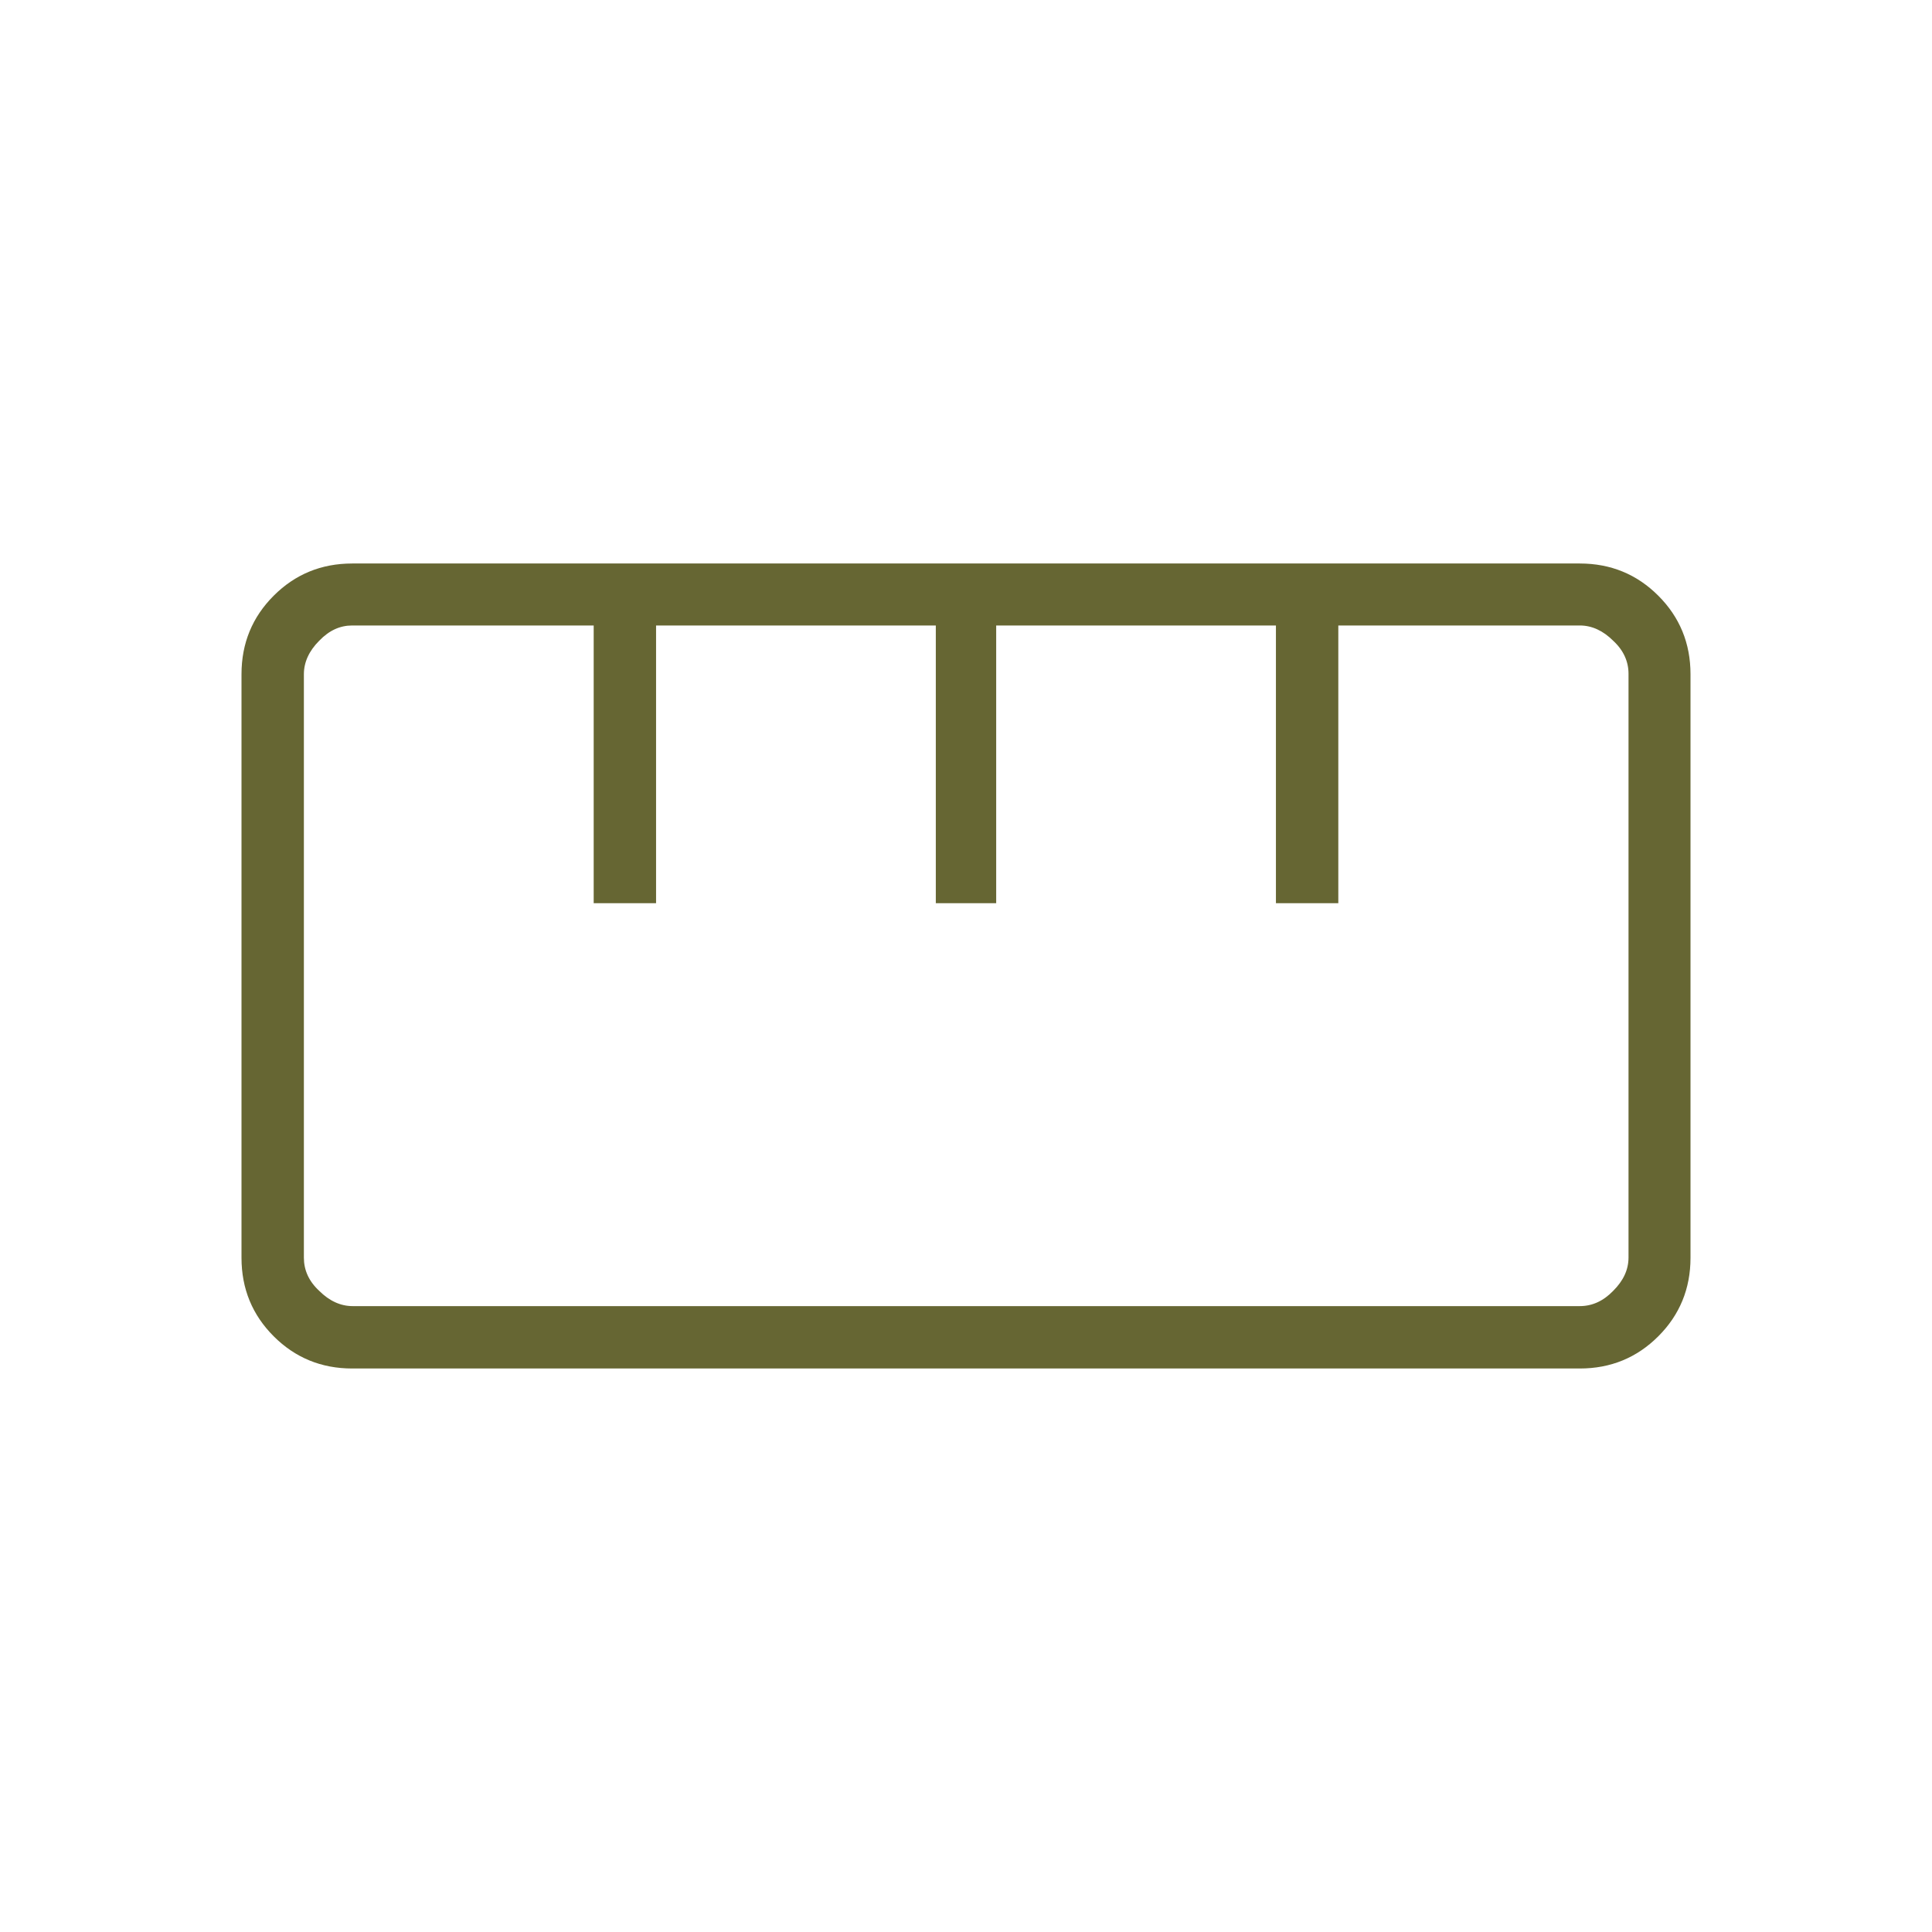
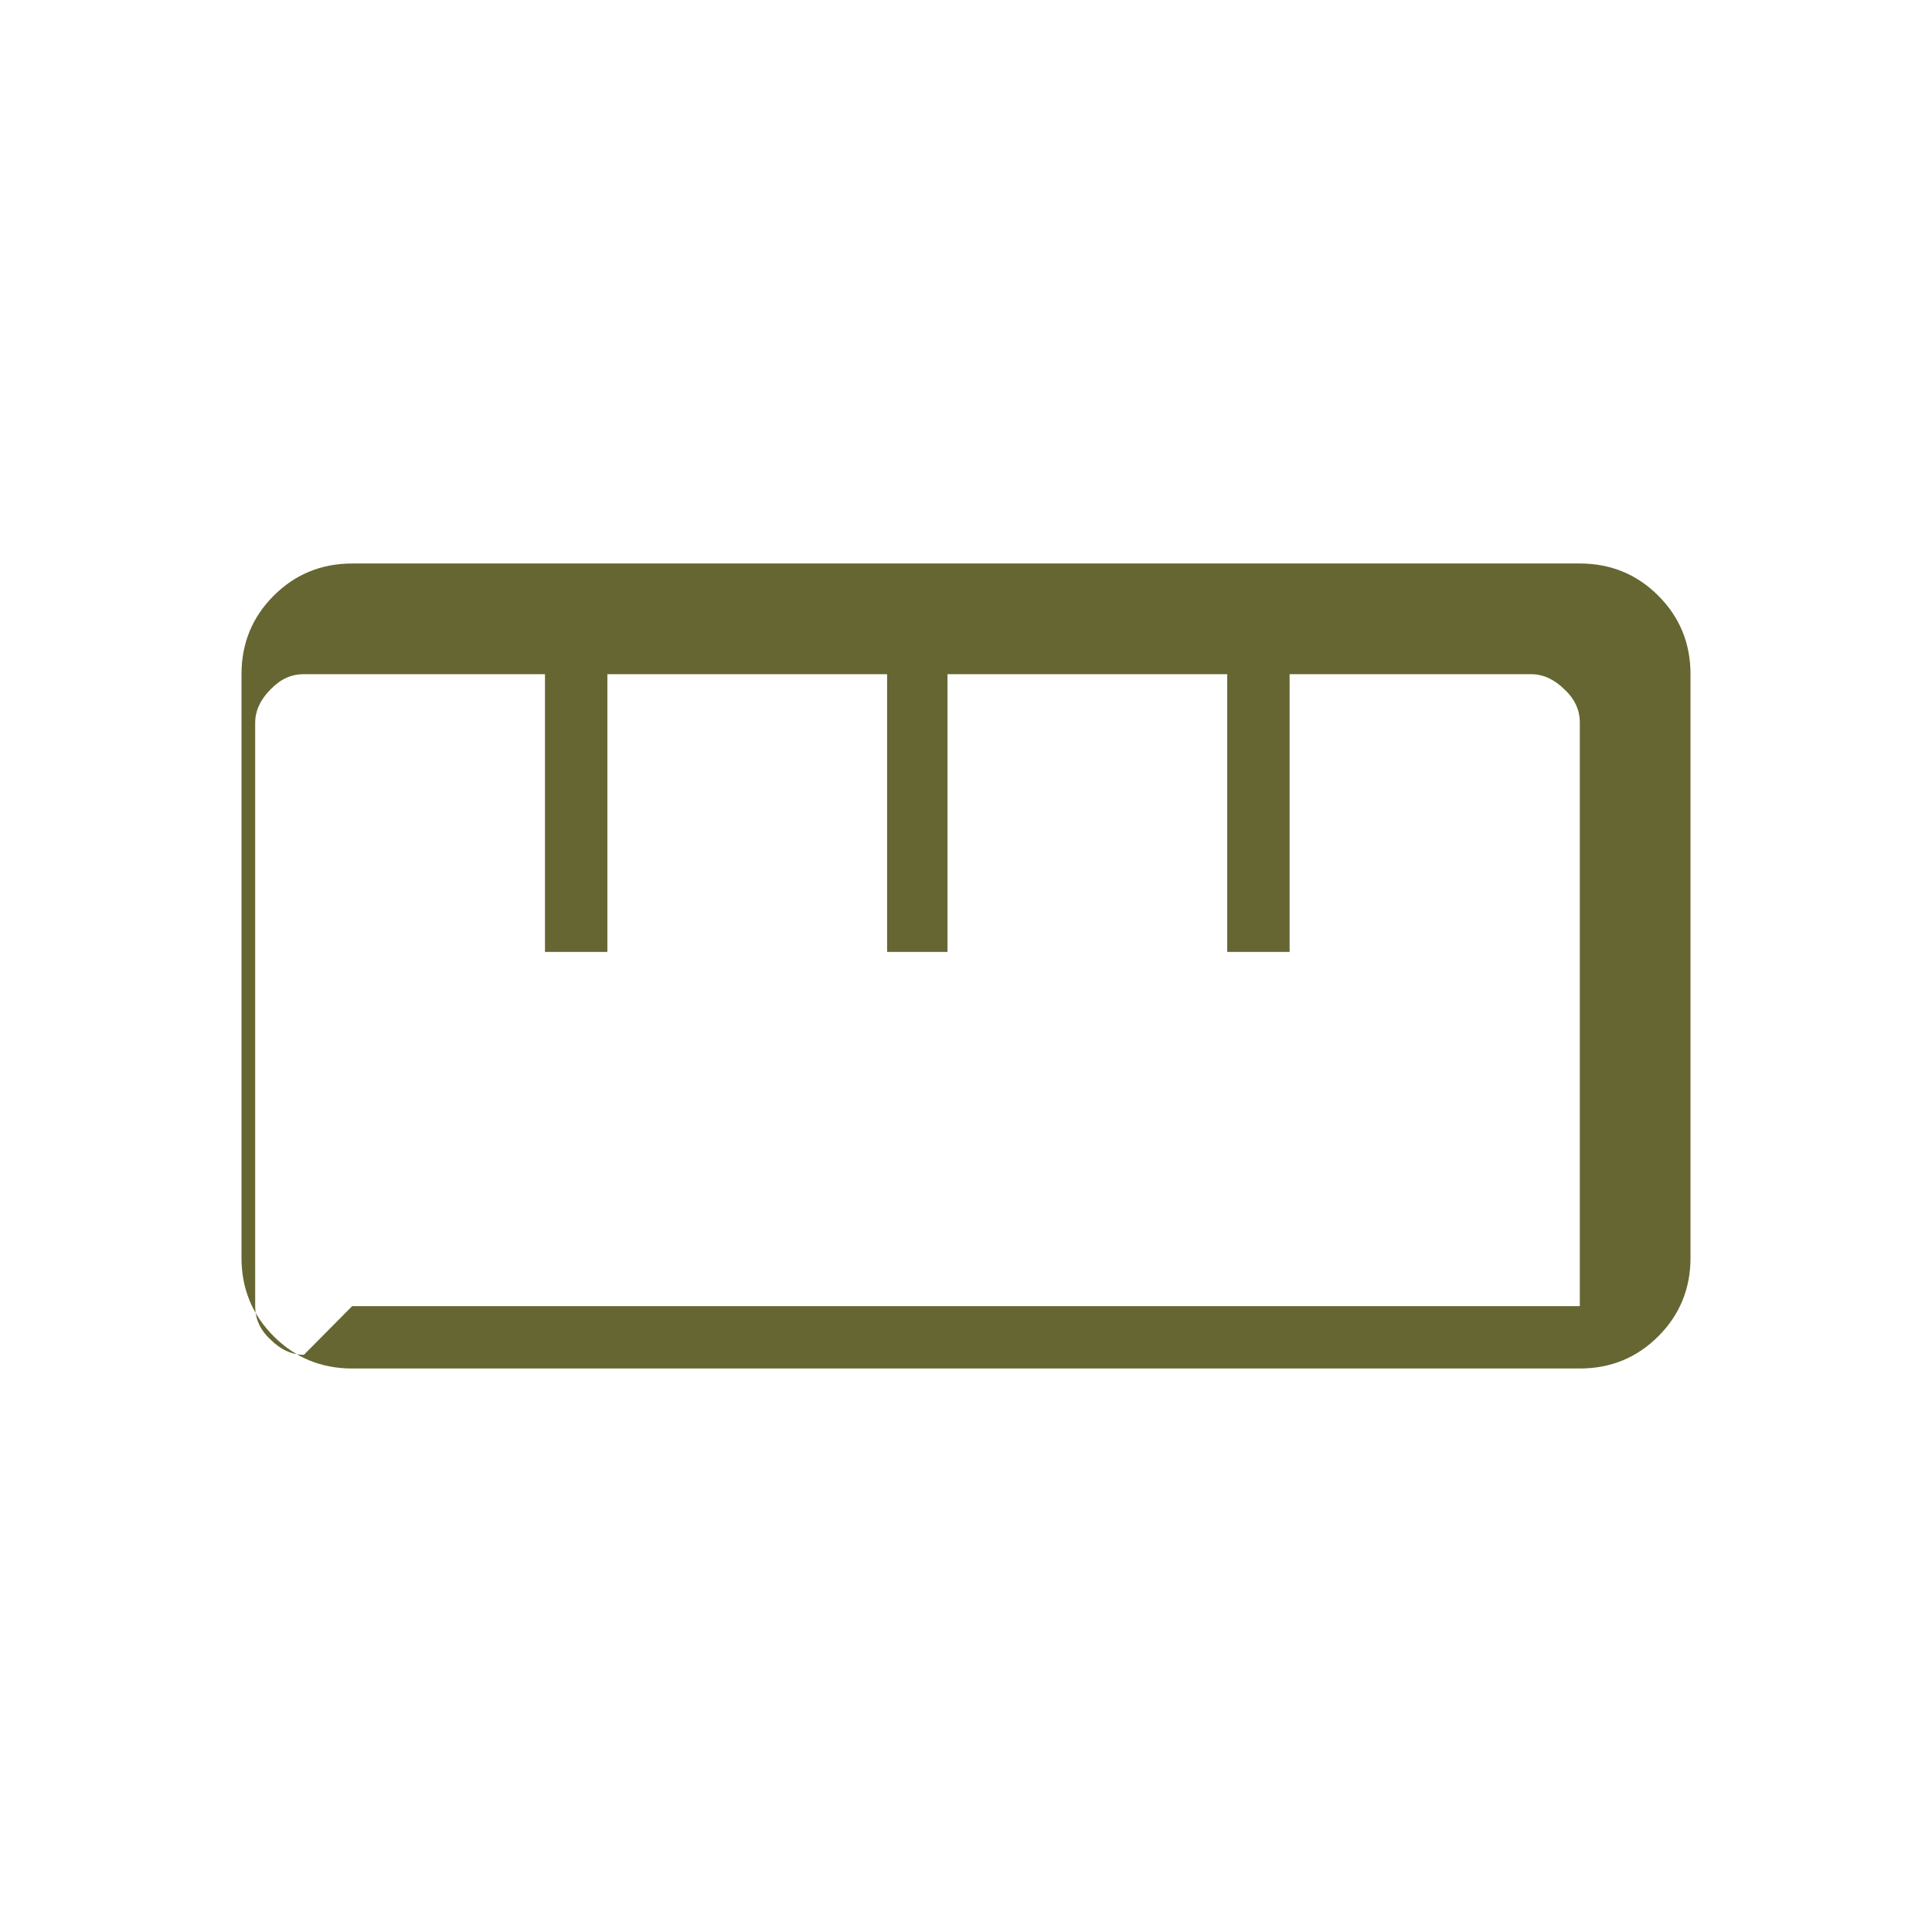
<svg xmlns="http://www.w3.org/2000/svg" id="Ebene_1" viewBox="0 0 48 48" width="110" height="110">
  <defs>
    <style>.cls-1{fill:#663;}</style>
  </defs>
-   <path class="cls-1" d="M8.75,34c-.77,0-1.42-.27-1.95-.8s-.8-1.18-.8-1.95v-14.5c0-.77,.27-1.42,.8-1.95,.53-.53,1.18-.8,1.95-.8h30.5c.77,0,1.42,.27,1.95,.8,.53,.53,.8,1.18,.8,1.95v14.5c0,.77-.27,1.42-.8,1.95s-1.18,.8-1.95,.8H8.75Zm0-1.55h30.5c.3,0,.58-.12,.83-.38,.25-.25,.38-.52,.38-.83v-14.5c0-.3-.12-.58-.38-.82-.25-.25-.53-.38-.83-.38h-6v6.9h-1.55v-6.9h-6.95v6.9h-1.5v-6.9h-6.95v6.9h-1.55v-6.9h-6c-.3,0-.57,.12-.82,.38-.25,.25-.38,.53-.38,.83v14.5c0,.3,.12,.58,.38,.82,.25,.25,.53,.38,.83,.38Zm6-10h0Zm8.5,0h0Zm8.45,0h0Z" />
+   <path class="cls-1" d="M8.75,34c-.77,0-1.42-.27-1.95-.8s-.8-1.18-.8-1.95v-14.5c0-.77,.27-1.42,.8-1.95,.53-.53,1.18-.8,1.95-.8h30.5c.77,0,1.42,.27,1.95,.8,.53,.53,.8,1.18,.8,1.95v14.5c0,.77-.27,1.42-.8,1.95s-1.18,.8-1.95,.8H8.75Zm0-1.55h30.5v-14.5c0-.3-.12-.58-.38-.82-.25-.25-.53-.38-.83-.38h-6v6.9h-1.55v-6.9h-6.95v6.9h-1.5v-6.9h-6.95v6.9h-1.55v-6.9h-6c-.3,0-.57,.12-.82,.38-.25,.25-.38,.53-.38,.83v14.5c0,.3,.12,.58,.38,.82,.25,.25,.53,.38,.83,.38Zm6-10h0Zm8.5,0h0Zm8.45,0h0Z" />
</svg>